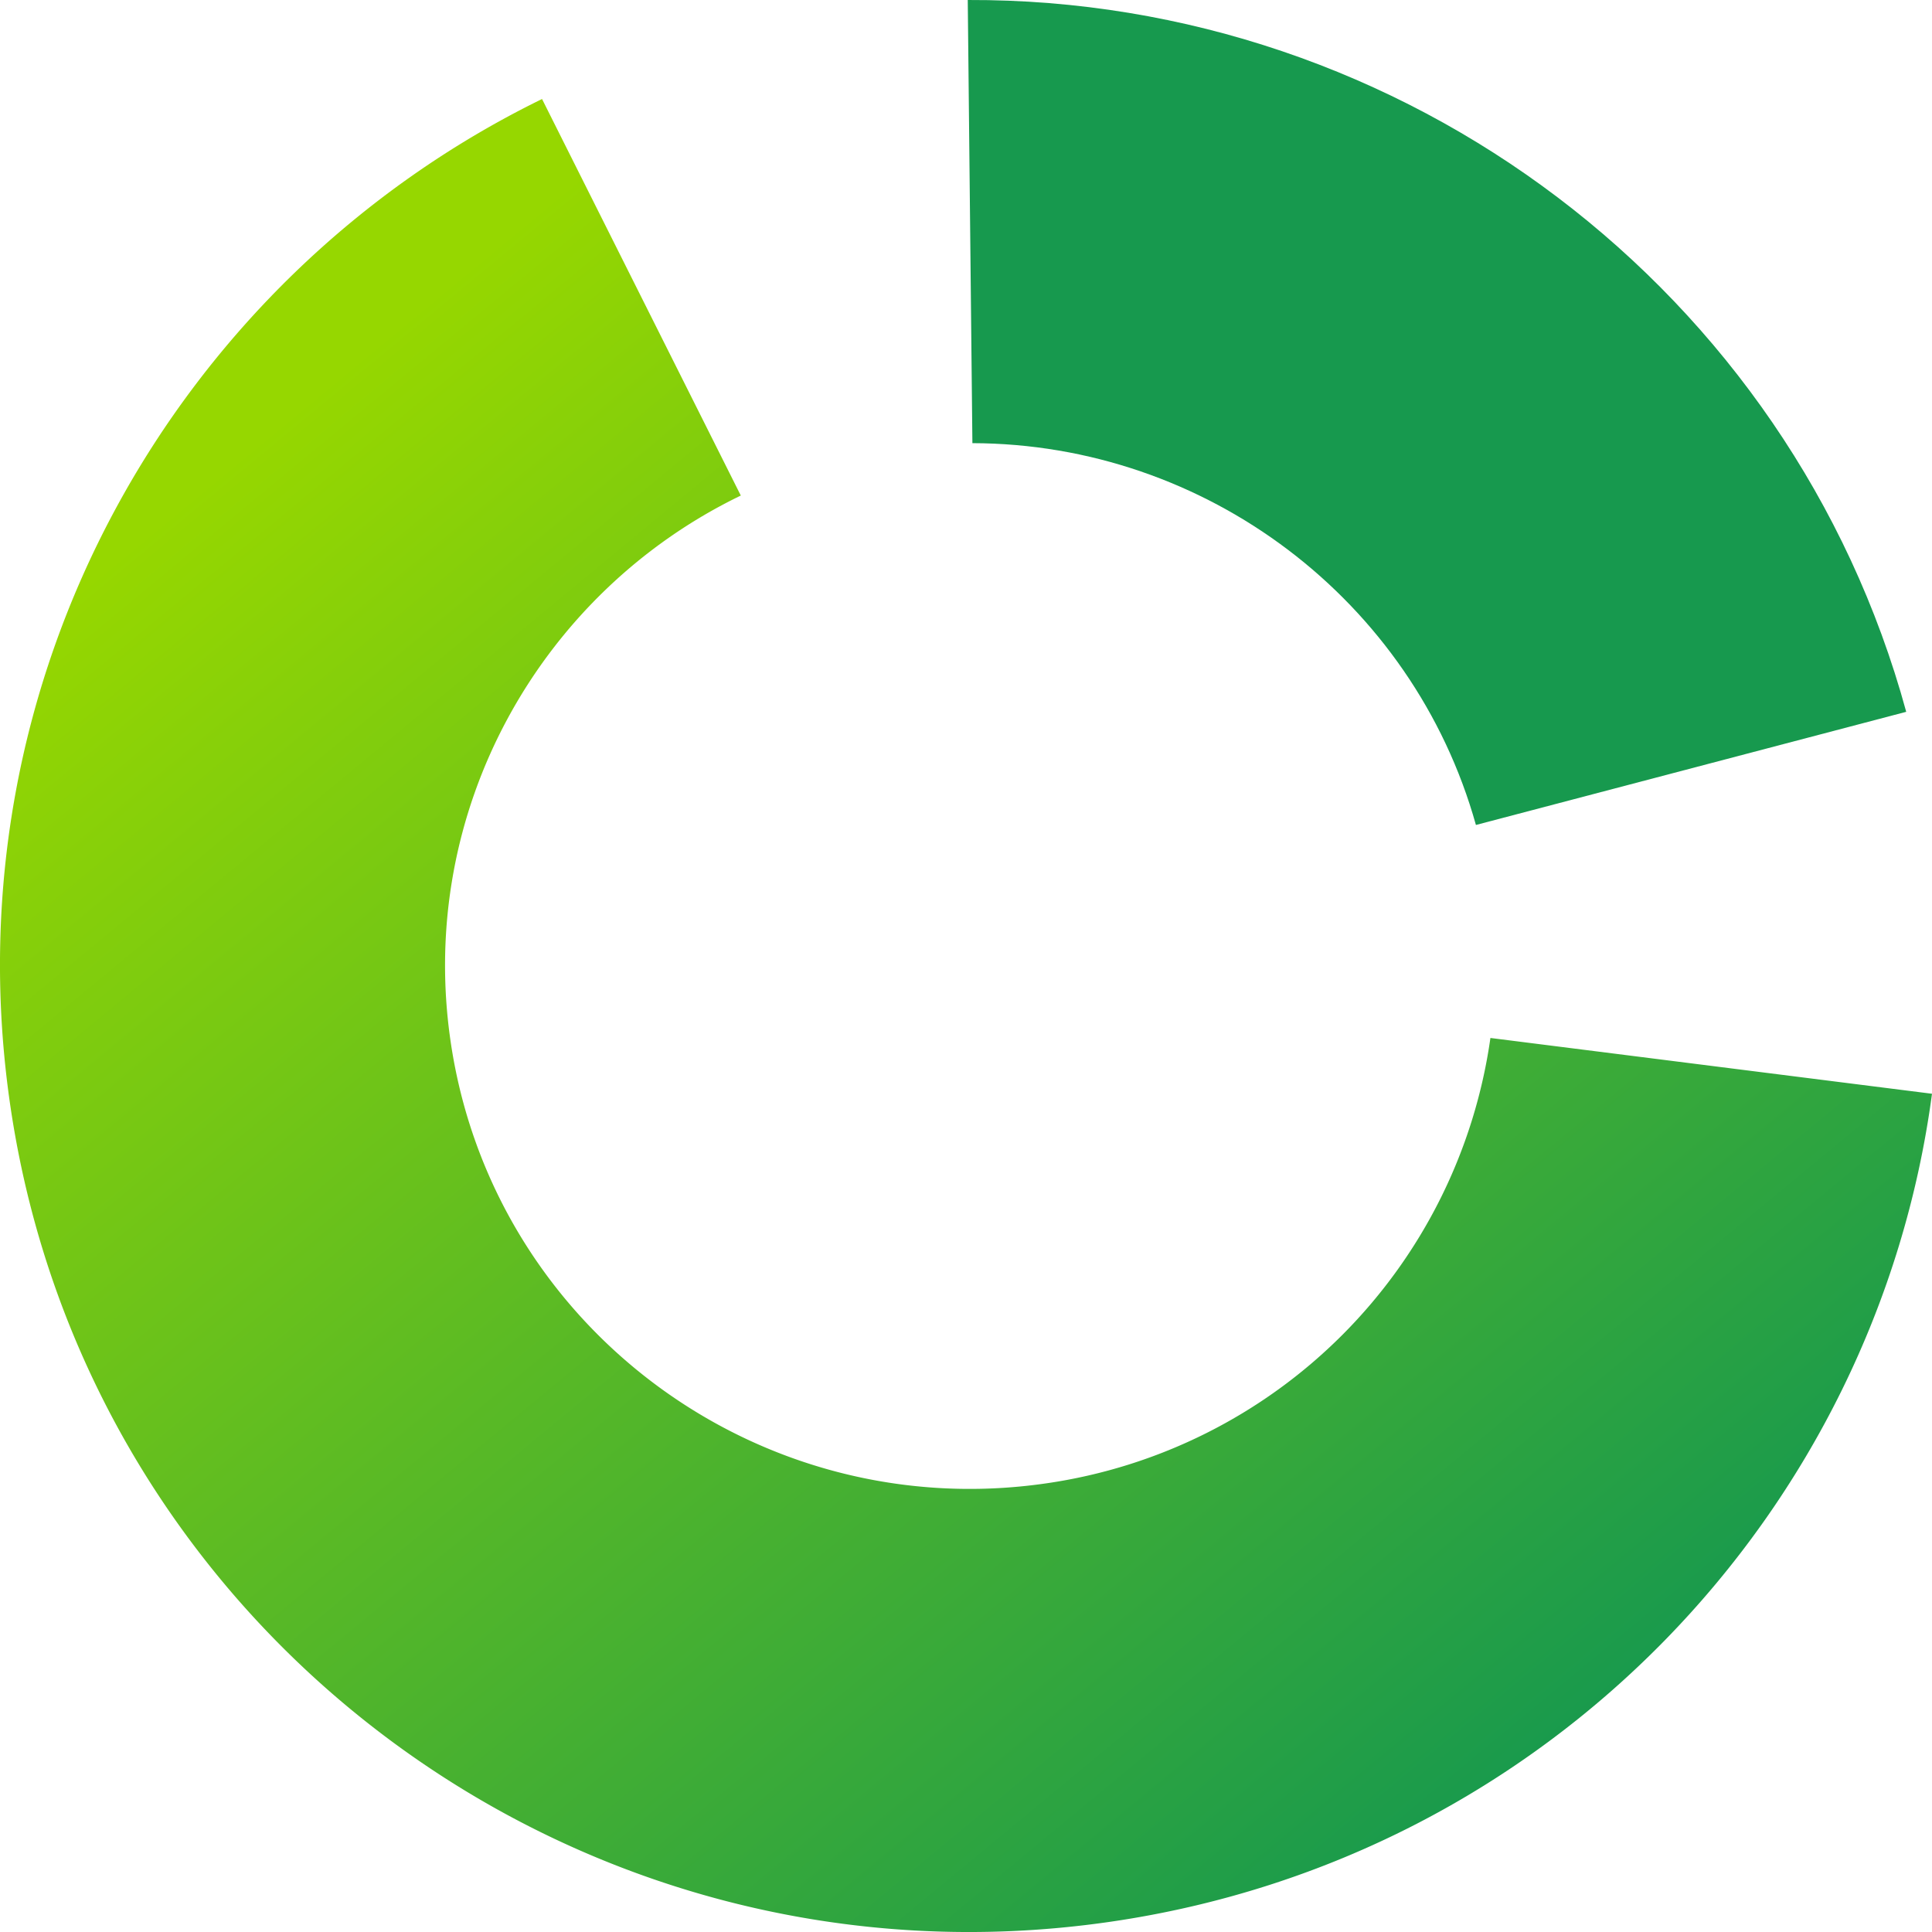
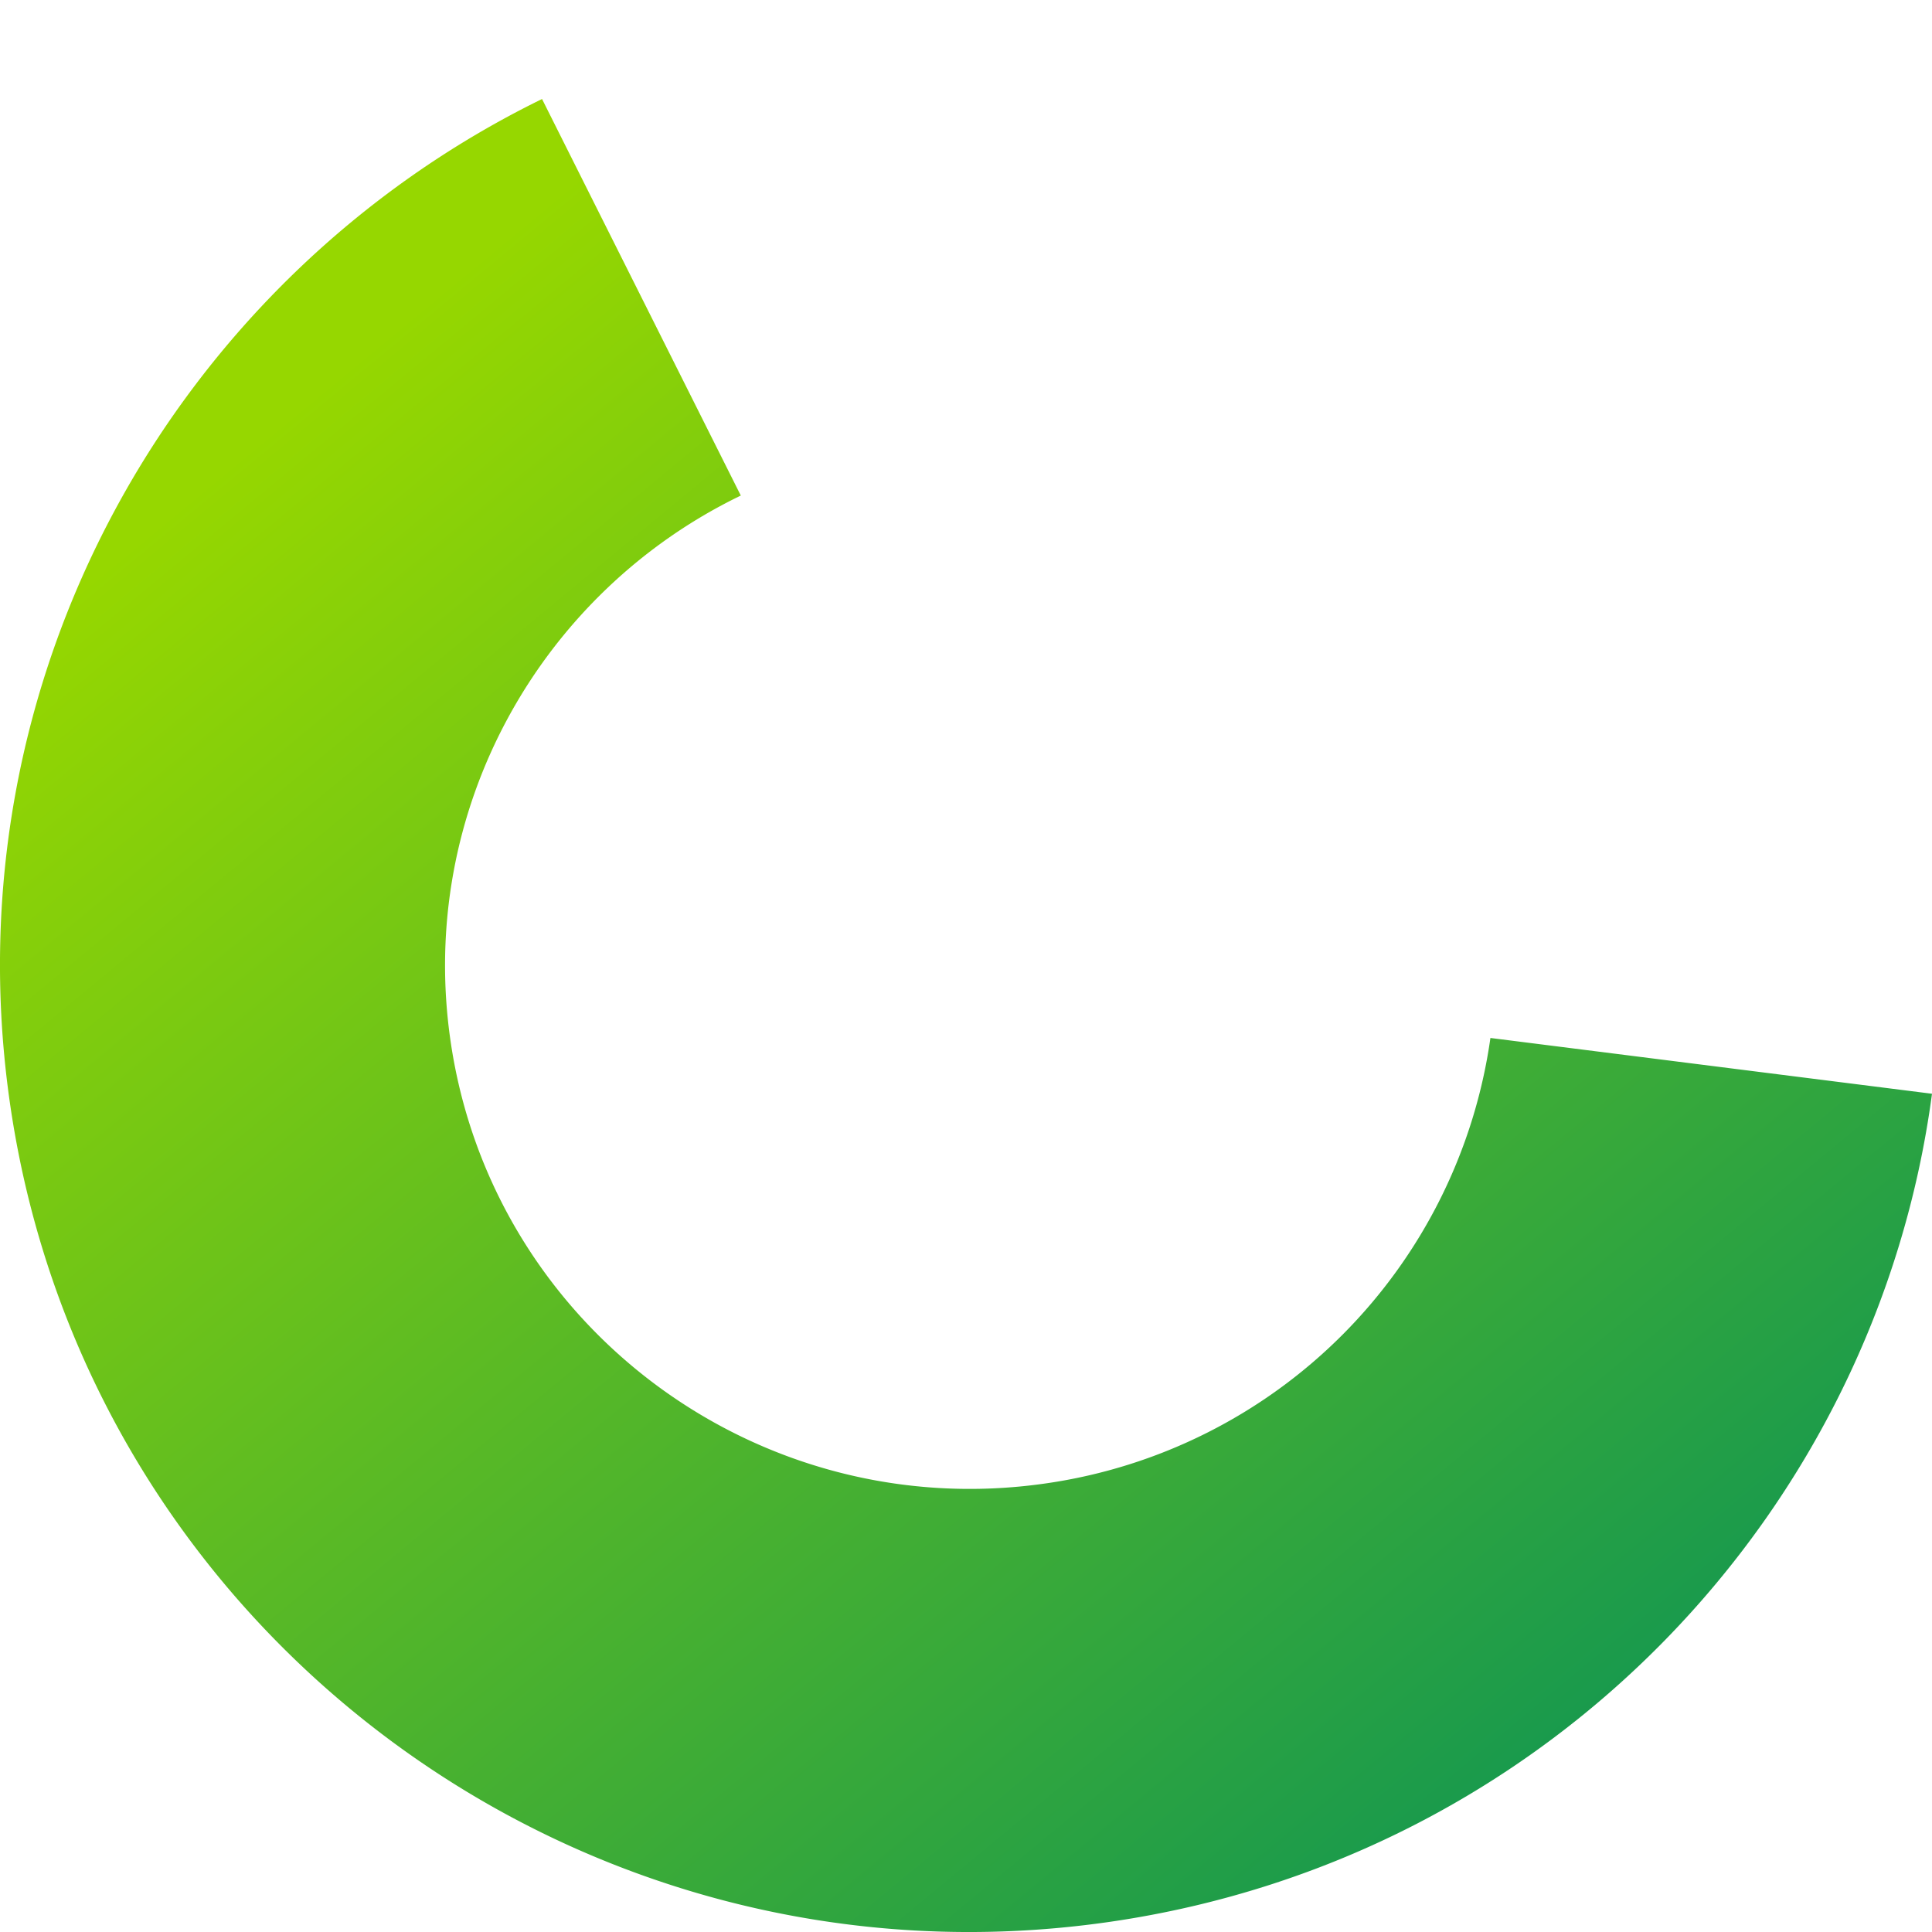
<svg xmlns="http://www.w3.org/2000/svg" width="32" height="32" fill="none">
  <path d="M24.686 17.192a8.682 8.682 0 0 1-7.358 7.377c-4.753.691-9.17-2.584-9.864-7.316-.562-3.83 1.485-7.44 4.806-9.045L8.978 1.64C2.885 4.621-.864 11.267.171 18.315c1.284 8.742 9.442 14.793 18.223 13.515C25.662 30.772 31.078 25.023 32 18.116l-7.314-.924Z" fill="url(#a)" />
-   <path d="M16.106 7.34c3.87.01 7.296 2.597 8.34 6.324l7.127-1.874C29.67 4.814 23.26-.027 16.029 0l.077 7.34Z" fill="#17994E" />
  <defs>
    <linearGradient id="a" x1="29.986" y1="26.116" x2="10.275" y2="2.288" gradientUnits="userSpaceOnUse">
      <stop stop-color="#17994E" />
      <stop offset="1" stop-color="#96D700" />
    </linearGradient>
  </defs>
</svg>